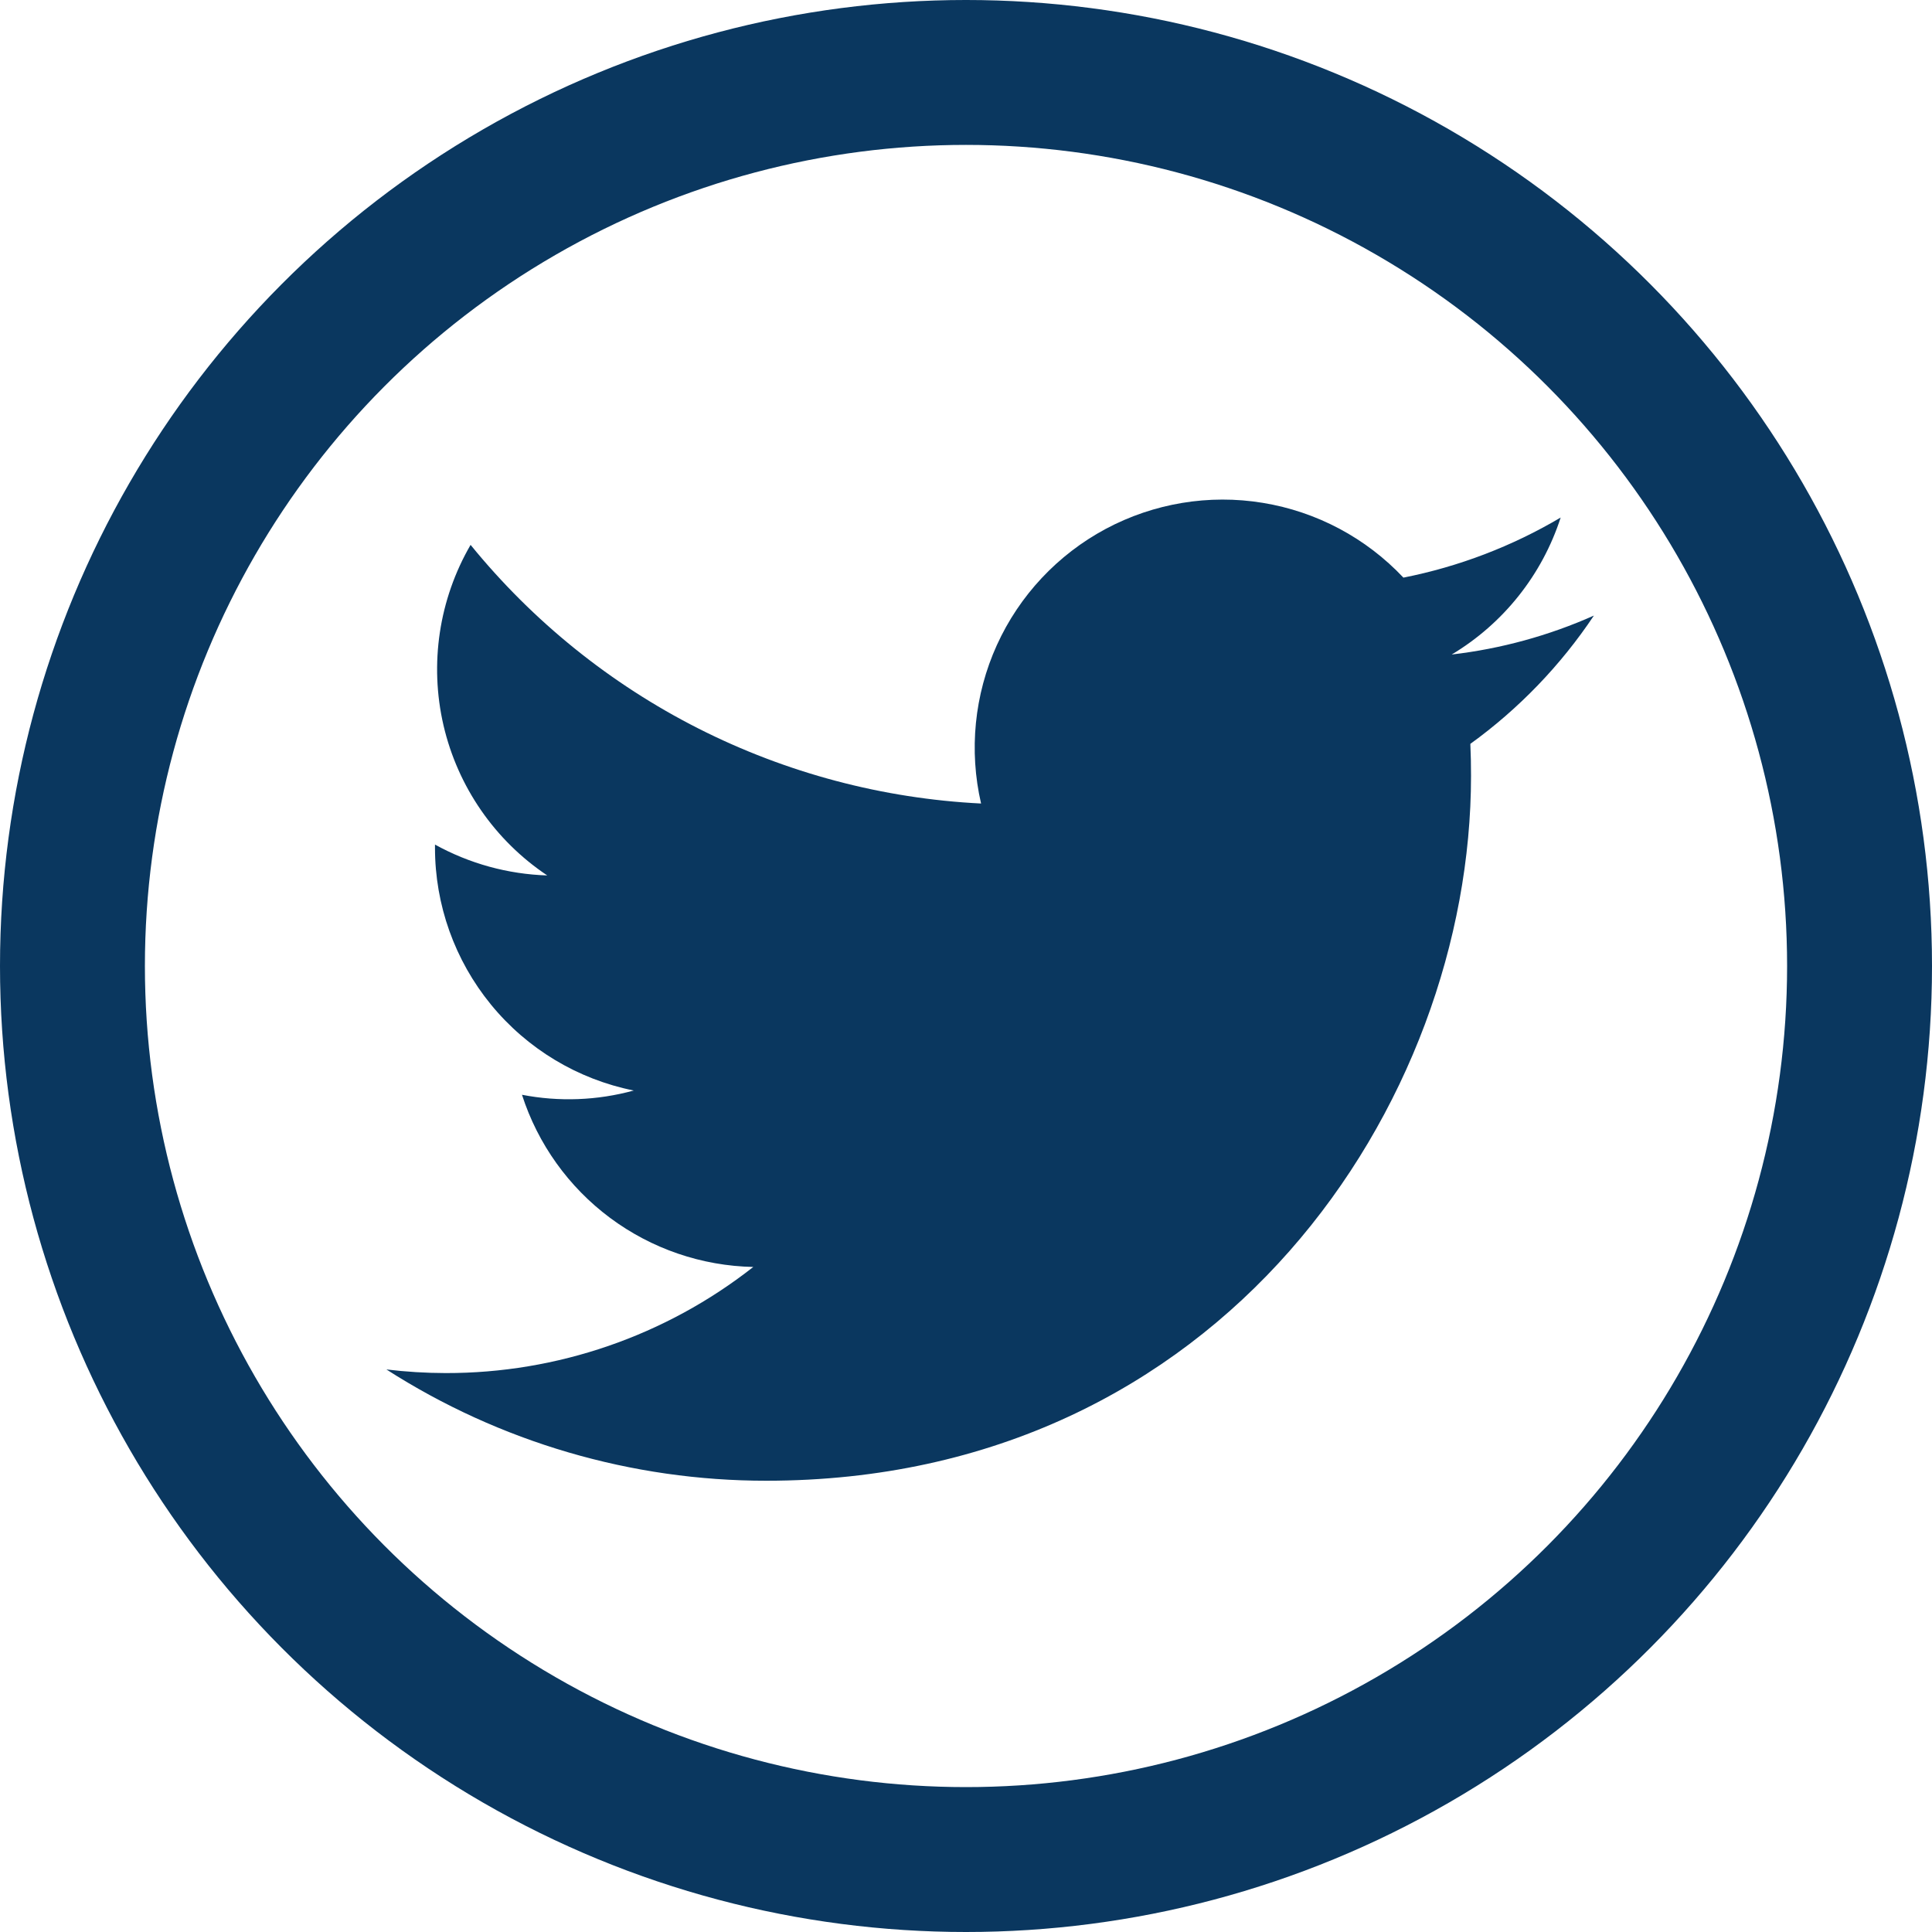
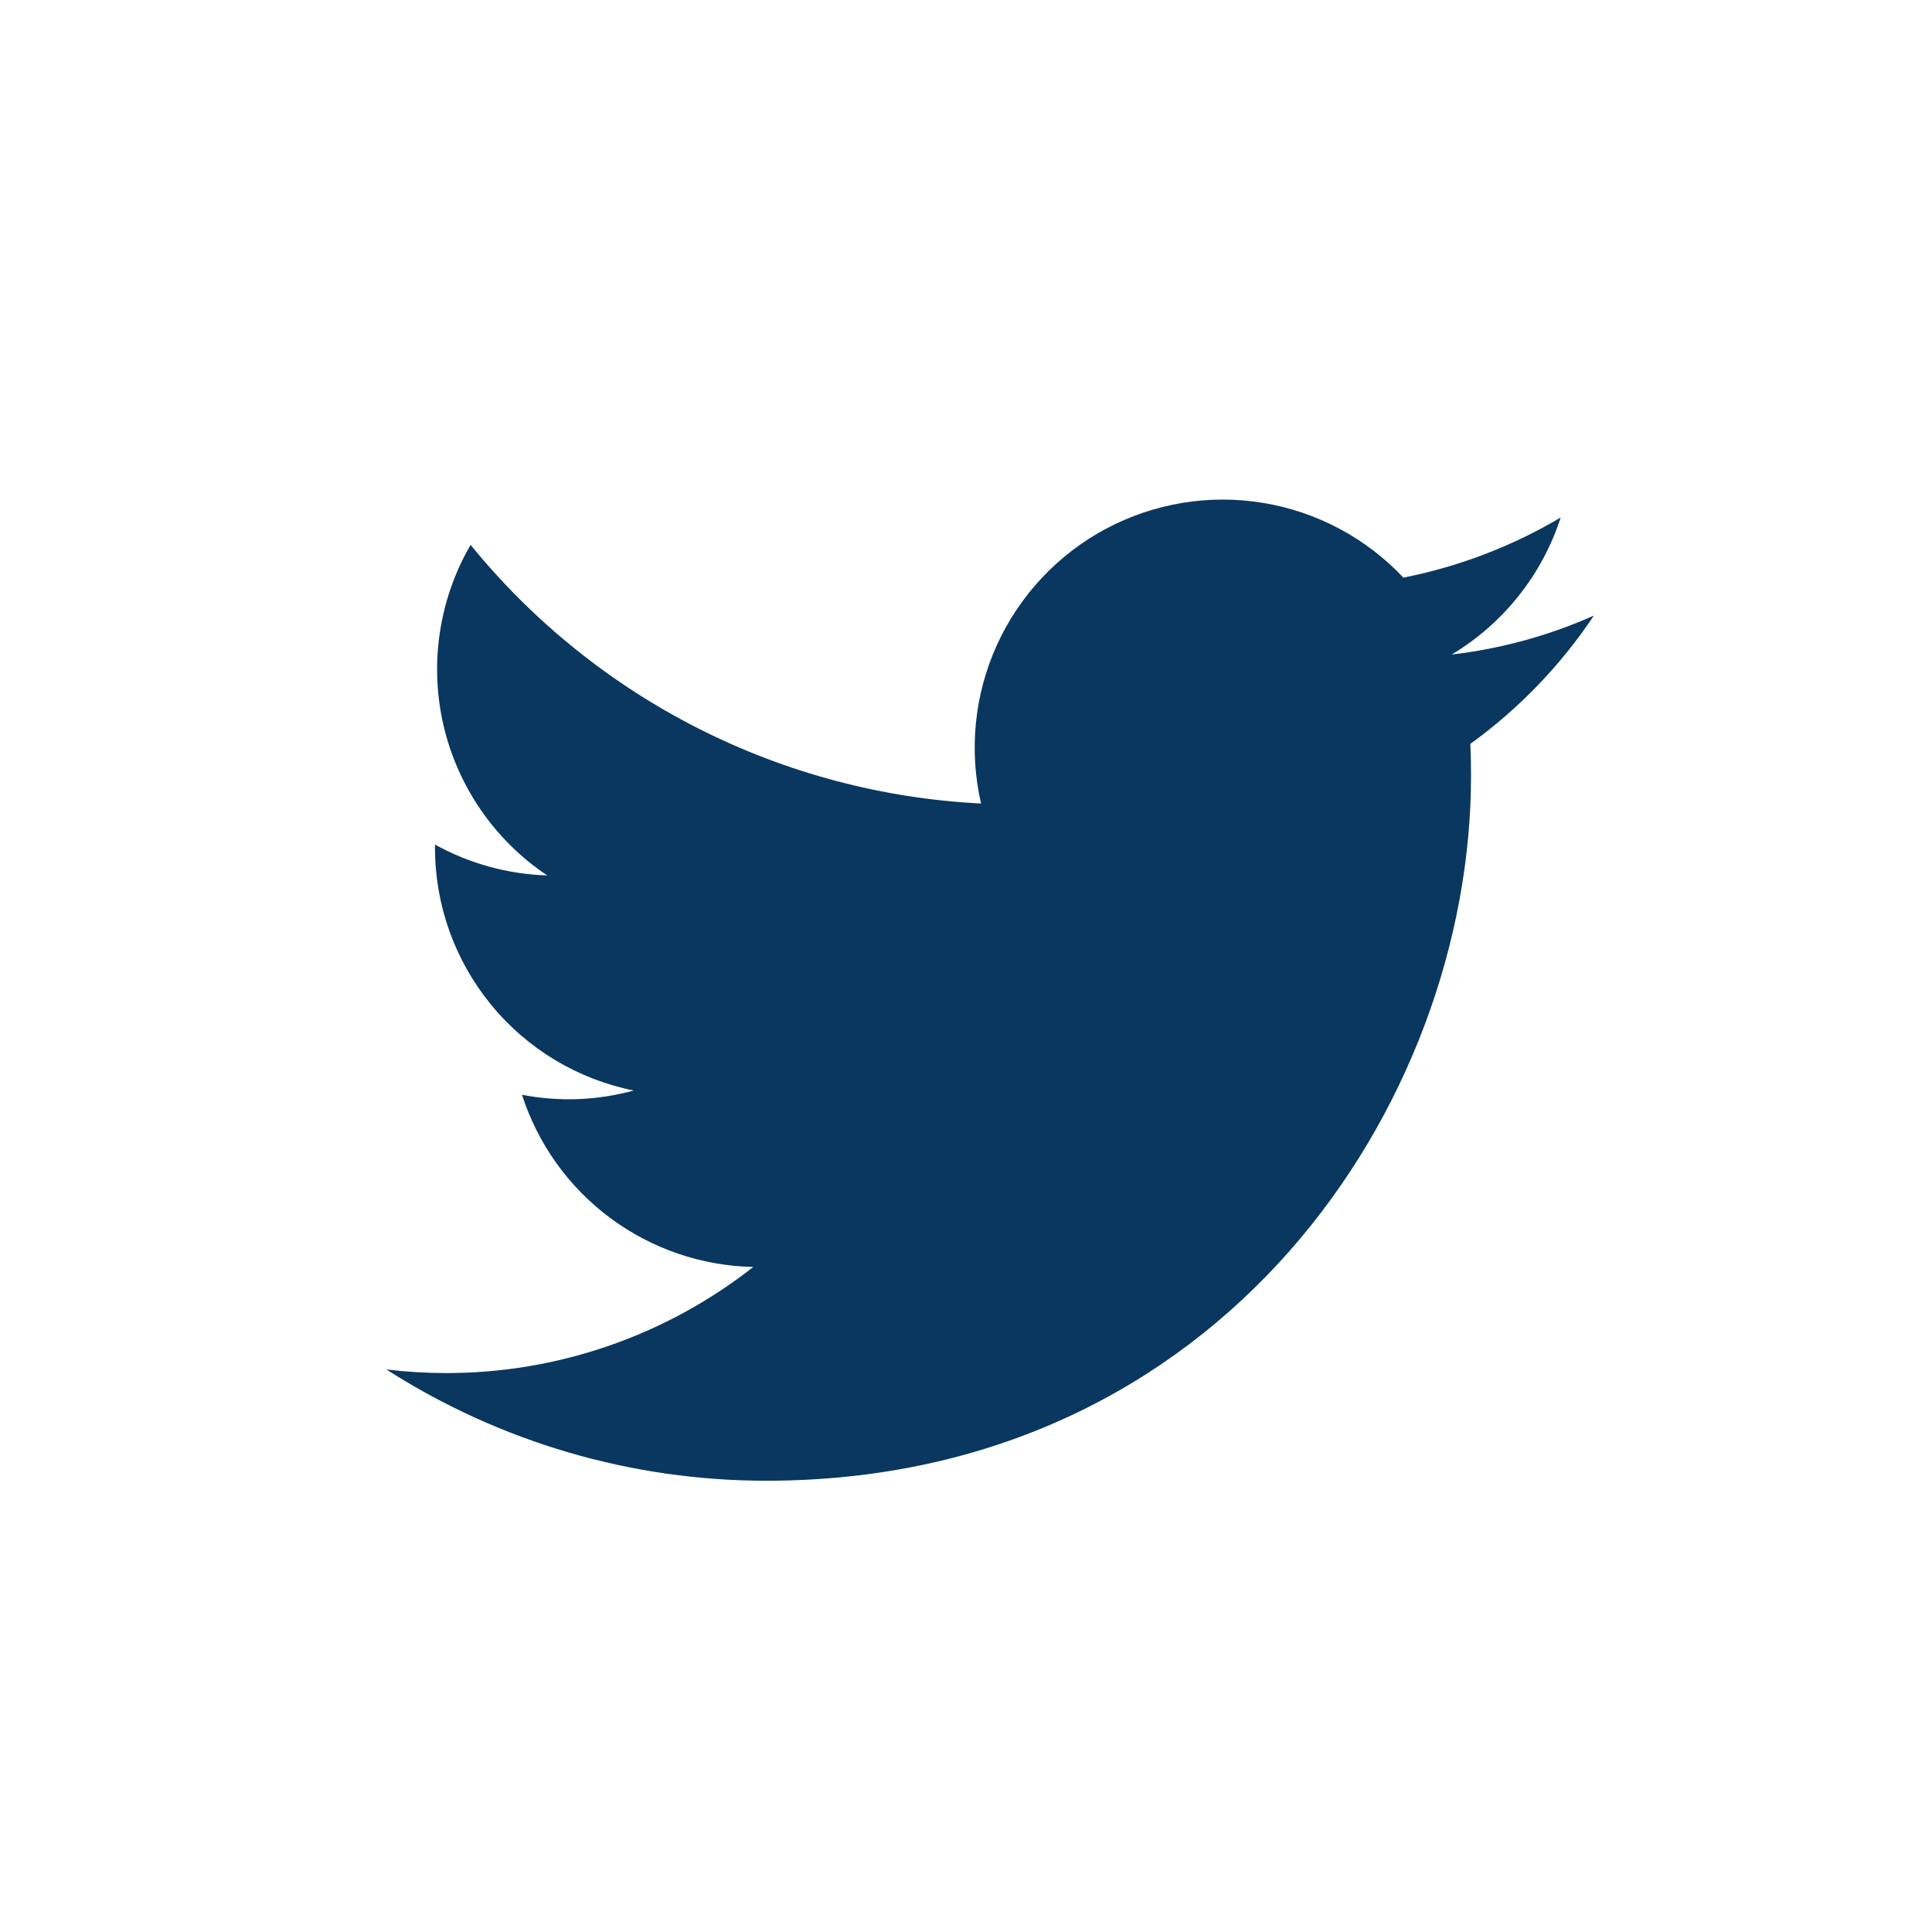
<svg xmlns="http://www.w3.org/2000/svg" width="40" height="40" viewBox="0 0 40 40" fill="none">
-   <circle cx="20" cy="20" r="18.5" stroke="#0A375F" stroke-width="3" />
  <g clip-path="url(#clip0_487_3277)">
    <path d="M15.865 30.657C25.296 30.657 30.456 22.841 30.456 16.065C30.456 15.845 30.452 15.62 30.442 15.401C31.446 14.675 32.312 13.775 33 12.745C32.065 13.161 31.073 13.433 30.056 13.551C31.126 12.91 31.928 11.902 32.312 10.715C31.305 11.311 30.204 11.732 29.056 11.959C28.282 11.137 27.259 10.593 26.145 10.411C25.032 10.228 23.889 10.418 22.893 10.95C21.898 11.483 21.106 12.328 20.639 13.356C20.173 14.383 20.058 15.536 20.312 16.636C18.273 16.534 16.279 16.004 14.458 15.082C12.637 14.159 11.031 12.864 9.743 11.281C9.088 12.41 8.888 13.746 9.182 15.017C9.477 16.288 10.245 17.4 11.33 18.125C10.515 18.099 9.719 17.88 9.006 17.486V17.549C9.005 18.734 9.415 19.882 10.165 20.799C10.915 21.716 11.96 22.345 13.121 22.578C12.367 22.785 11.575 22.815 10.807 22.666C11.135 23.685 11.773 24.576 12.631 25.215C13.49 25.854 14.526 26.209 15.596 26.231C13.78 27.658 11.536 28.432 9.226 28.428C8.816 28.427 8.407 28.402 8 28.353C10.347 29.858 13.077 30.658 15.865 30.657Z" fill="#0A375F" />
  </g>
  <defs>
    <clipPath id="clip0_487_3277">
      <rect width="25" height="25" fill="white" transform="translate(8 8)" />
    </clipPath>
  </defs>
</svg>